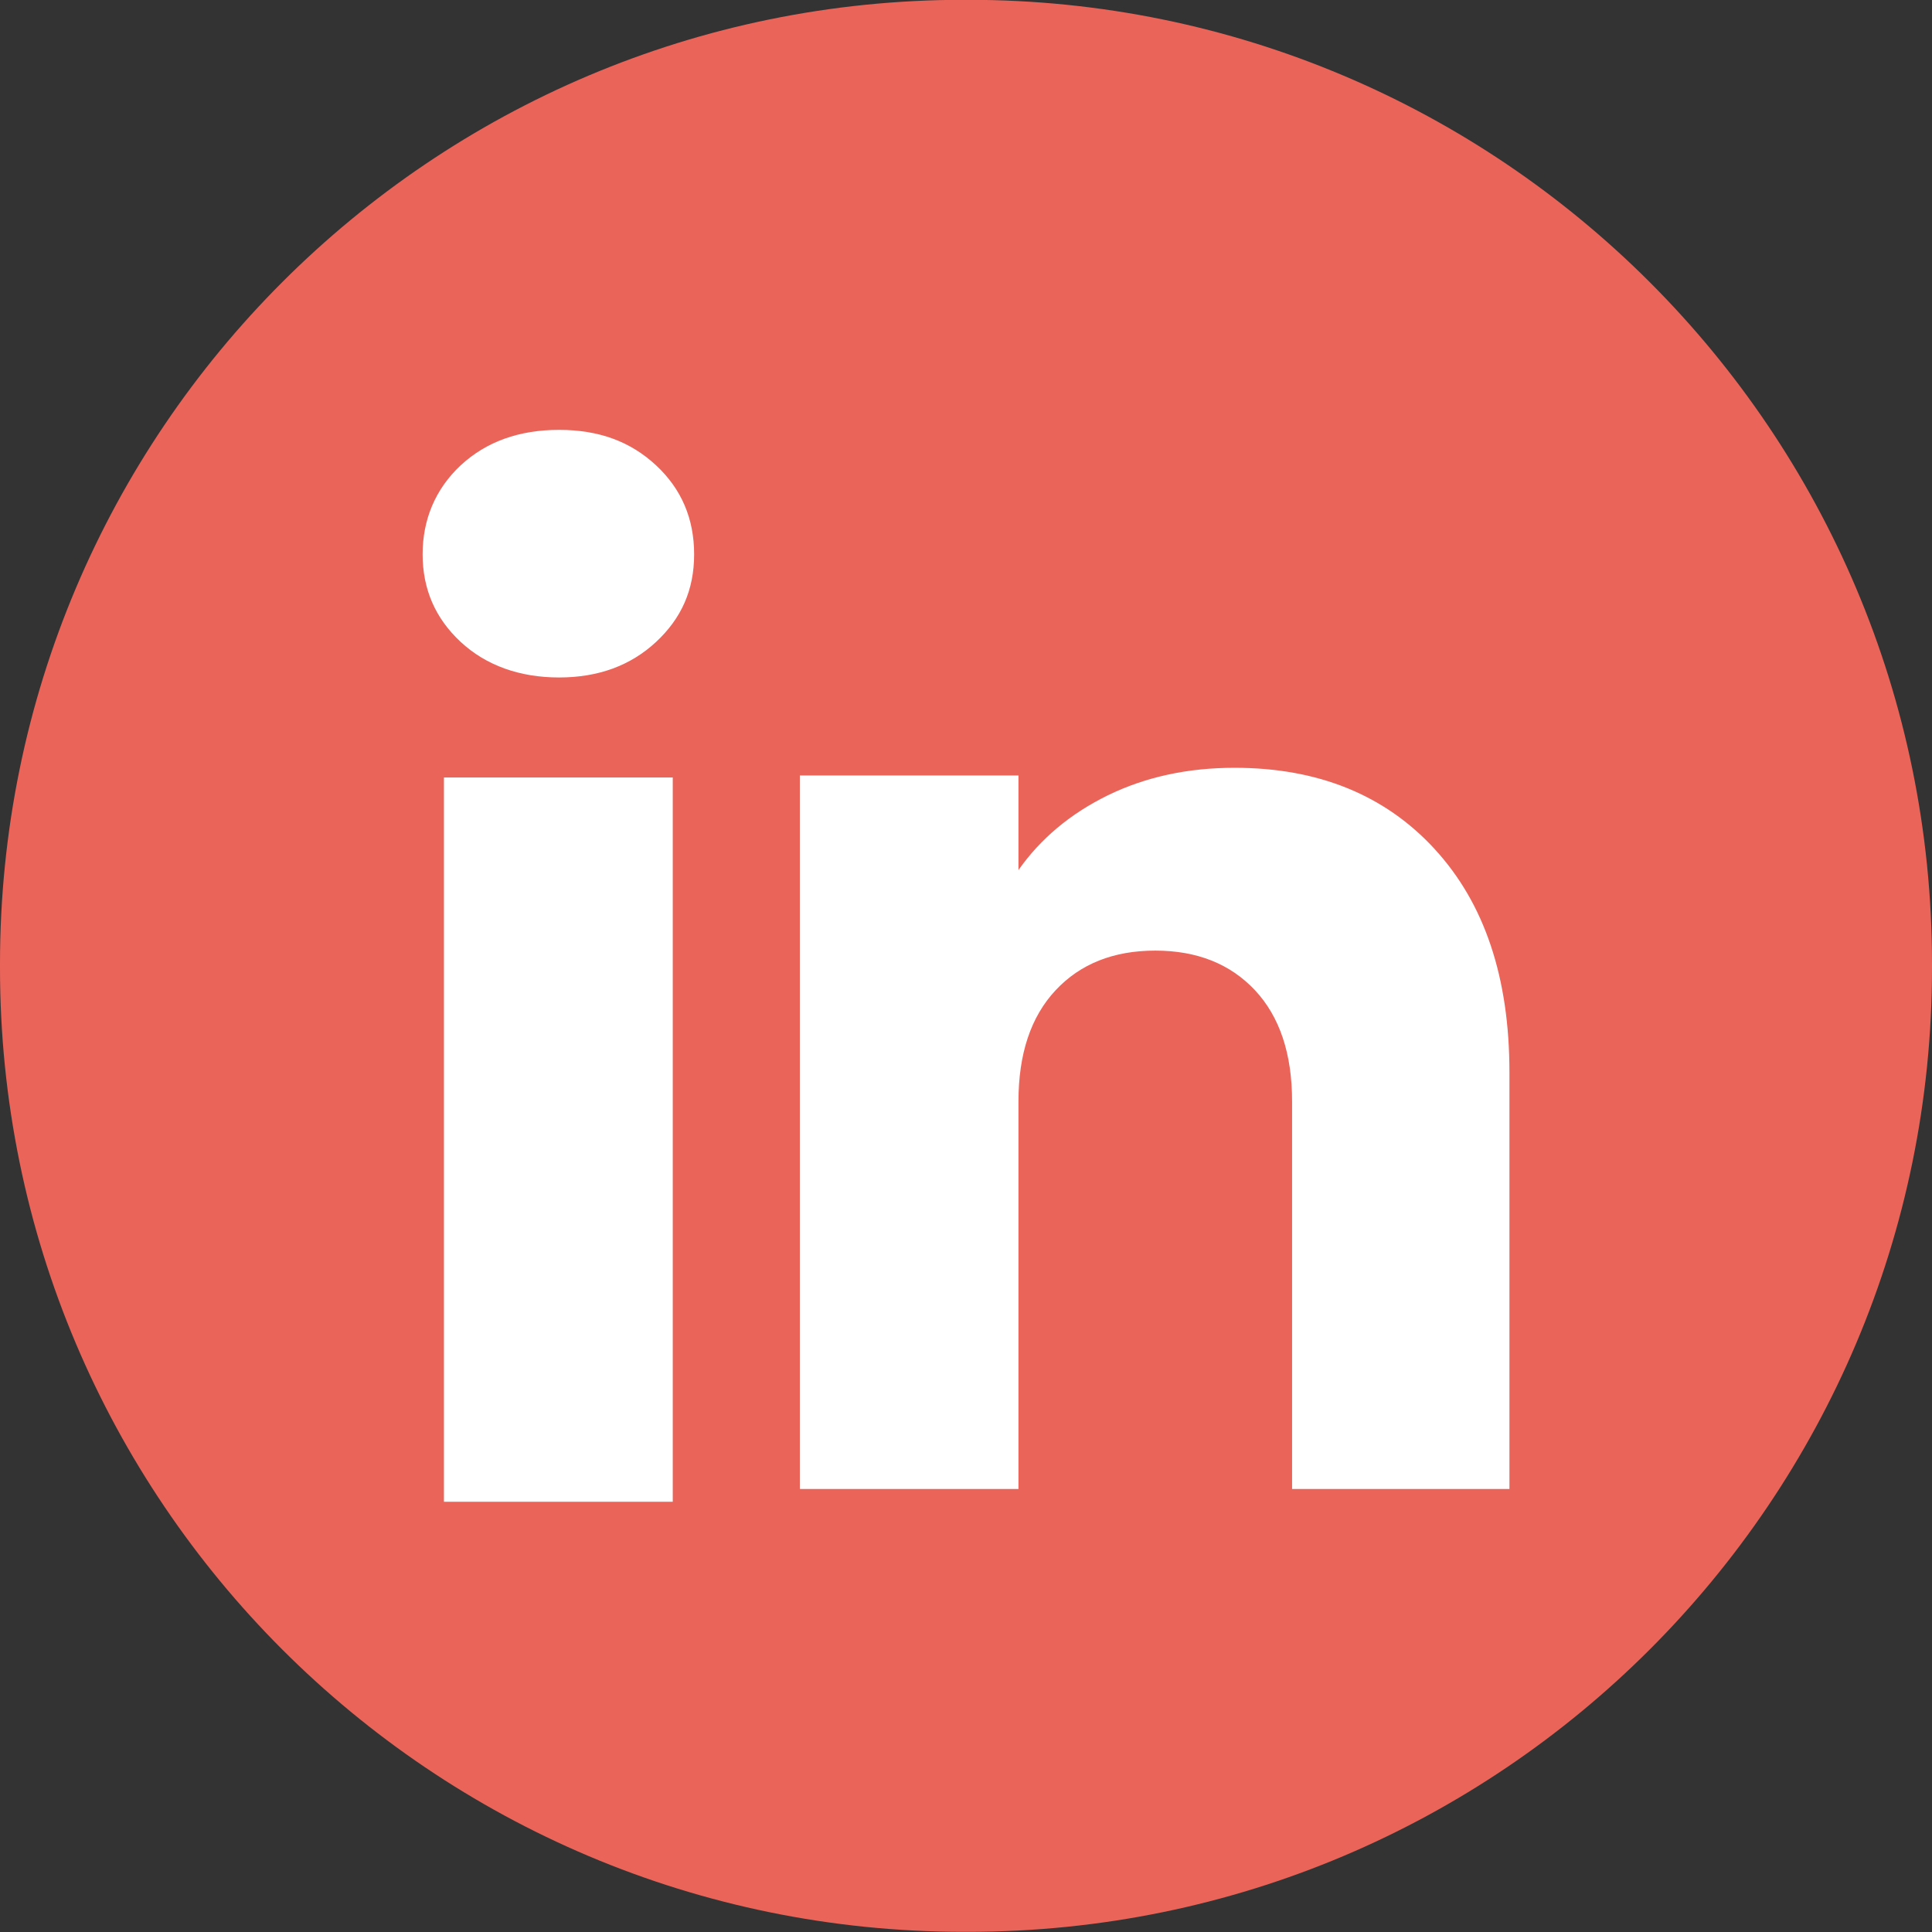
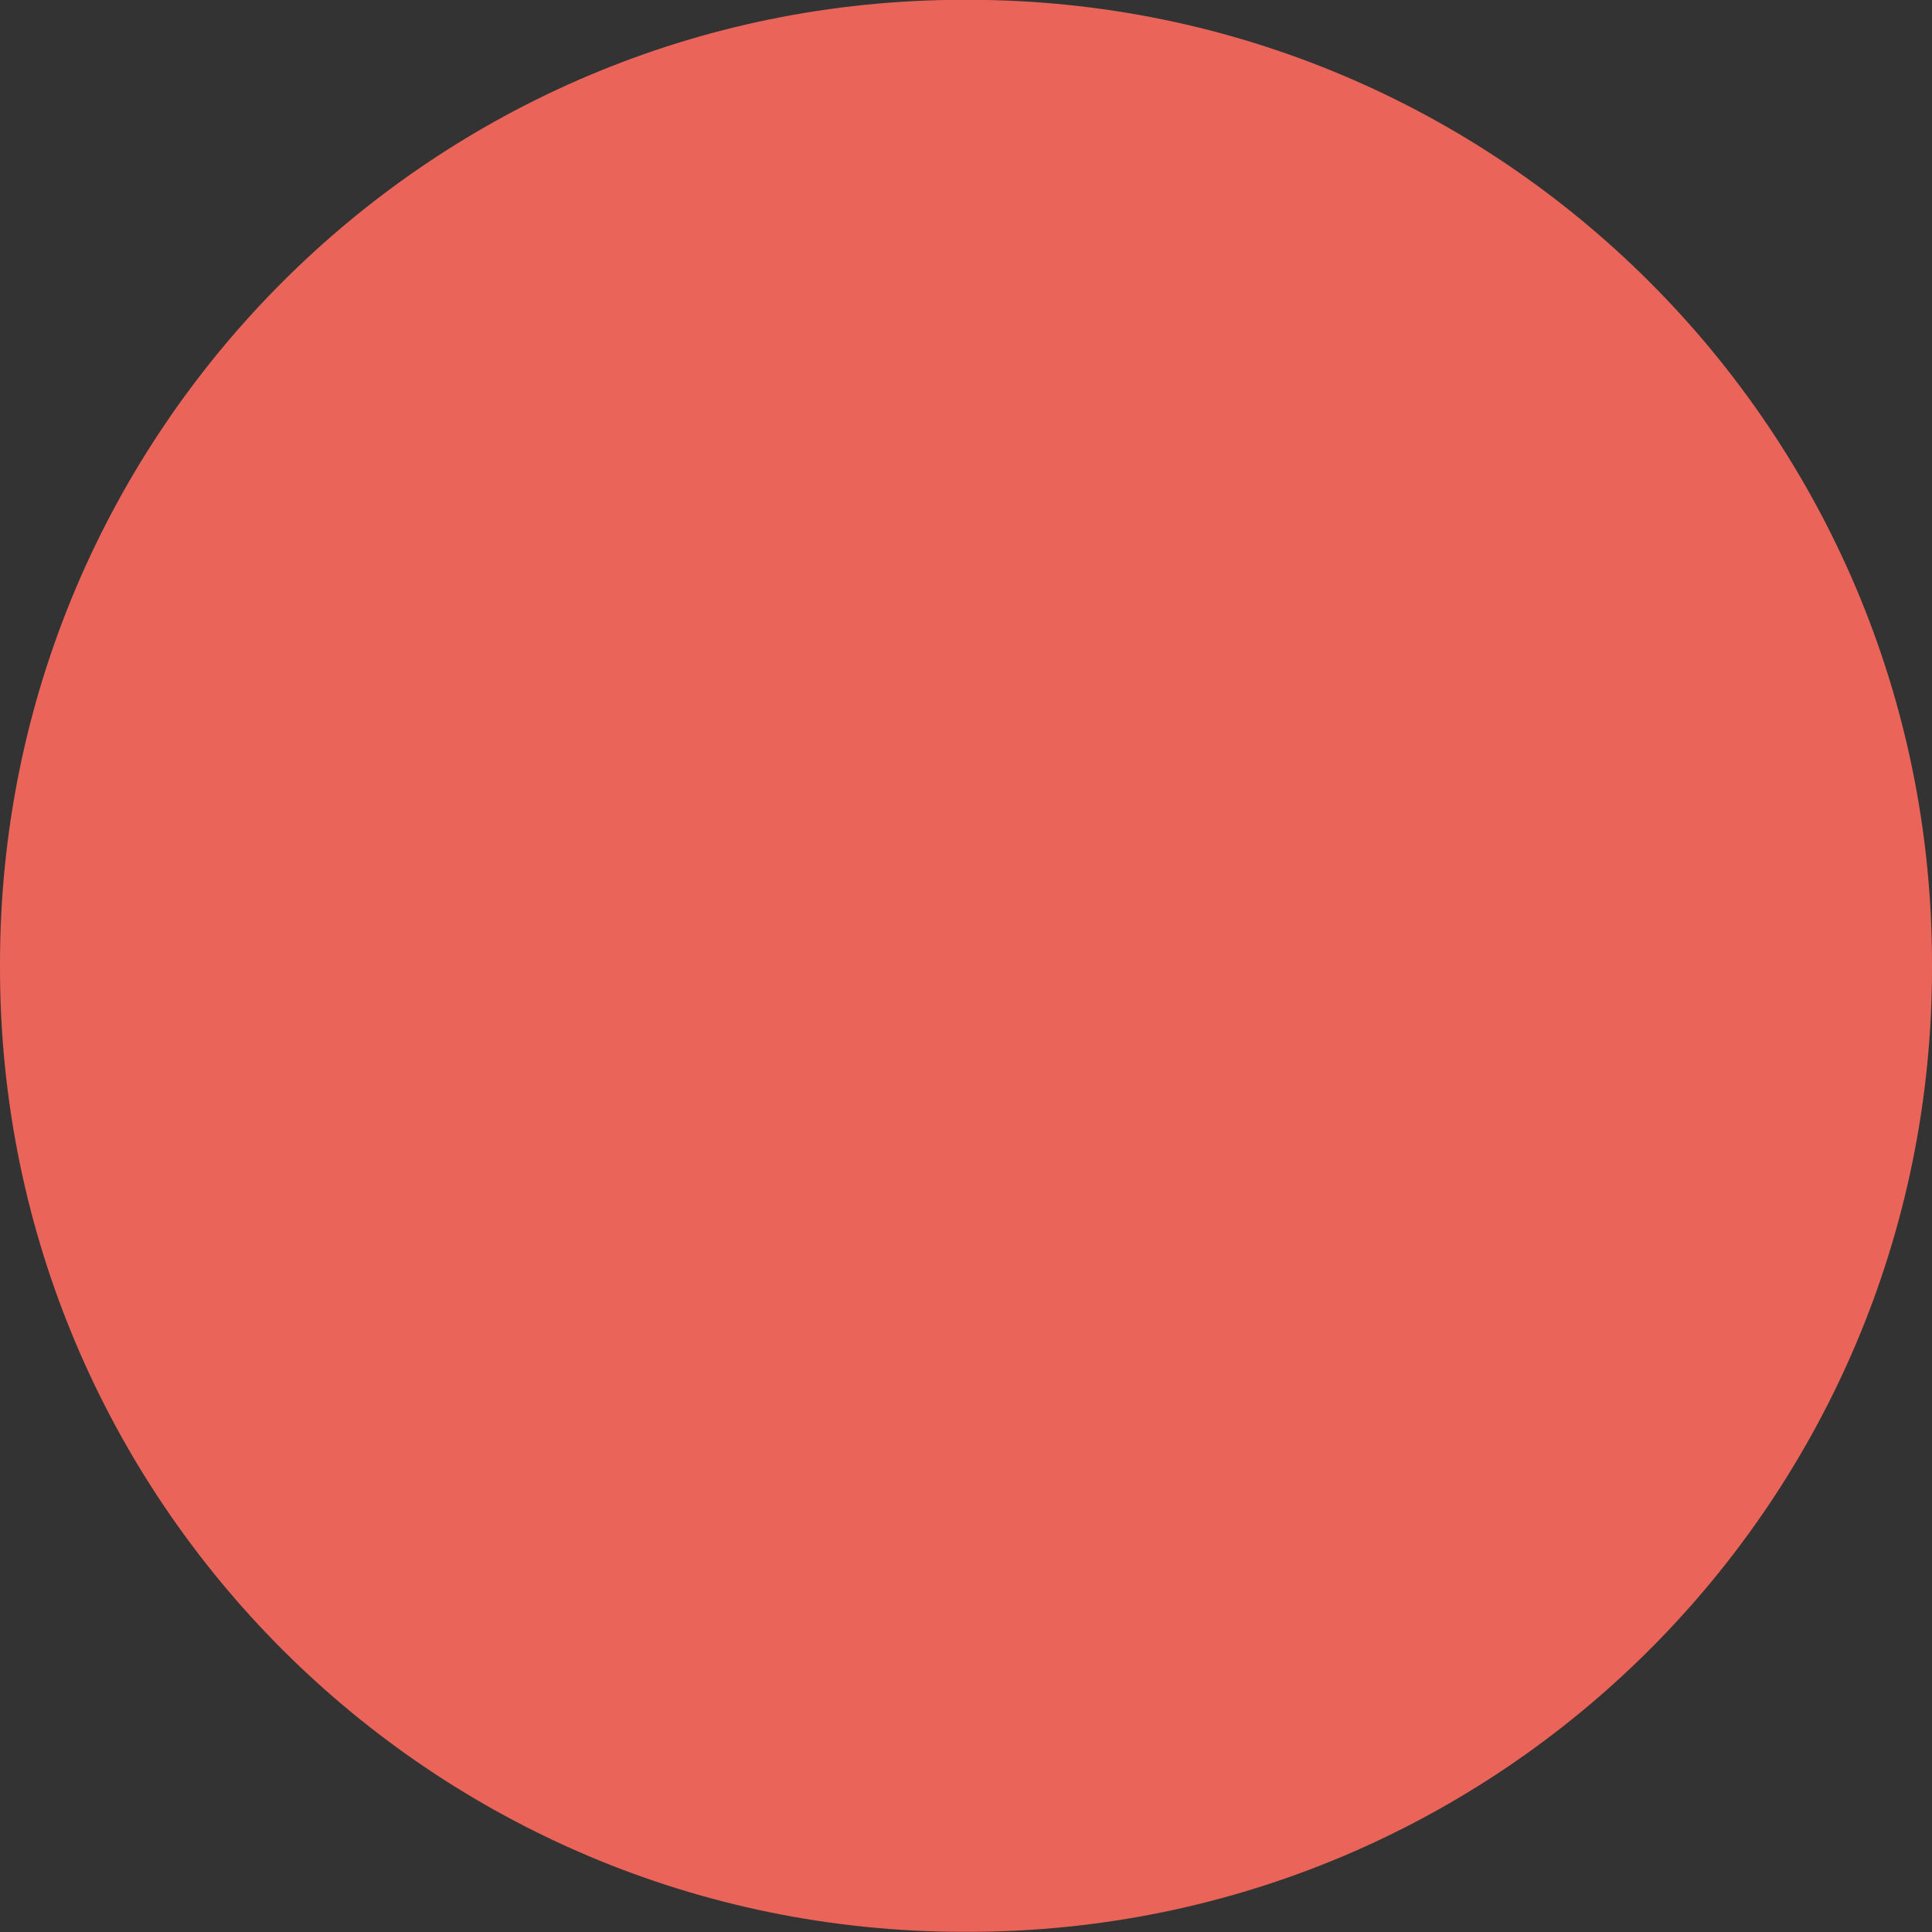
<svg xmlns="http://www.w3.org/2000/svg" width="32" height="32" viewBox="0 0 32 32" fill="none">
  <rect x="0" y="0" width="32" height="32" fill="#333333" stroke="none" />
  <path d="M16.036 -0.003H15.964C7.147 -0.003 0 7.144 0 15.961V16.034C0 24.85 7.147 31.997 15.964 31.997H16.036C24.853 31.997 32 24.85 32 16.034V15.961C32 7.144 24.853 -0.003 16.036 -0.003Z" fill="#EA6459" />
-   <path d="M7.631 10.633C7.21 10.242 7 9.758 7 9.181C7 8.605 7.211 8.099 7.631 7.707C8.053 7.316 8.595 7.12 9.26 7.12C9.925 7.12 10.446 7.316 10.866 7.707C11.287 8.098 11.497 8.591 11.497 9.181C11.497 9.772 11.286 10.242 10.866 10.633C10.445 11.024 9.91 11.221 9.26 11.221C8.61 11.221 8.053 11.024 7.631 10.633ZM11.143 12.878V24.874H7.353V12.878H11.143Z" fill="white" />
-   <path d="M23.762 14.063C24.588 14.96 25.001 16.191 25.001 17.758V24.662H21.401V18.244C21.401 17.454 21.196 16.84 20.787 16.402C20.377 15.965 19.826 15.745 19.135 15.745C18.445 15.745 17.893 15.964 17.484 16.402C17.074 16.84 16.869 17.454 16.869 18.244V24.662H13.248V12.844H16.869V14.411C17.236 13.889 17.73 13.476 18.351 13.172C18.973 12.869 19.671 12.717 20.448 12.717C21.831 12.717 22.937 13.166 23.762 14.062V14.063Z" fill="white" />
</svg>